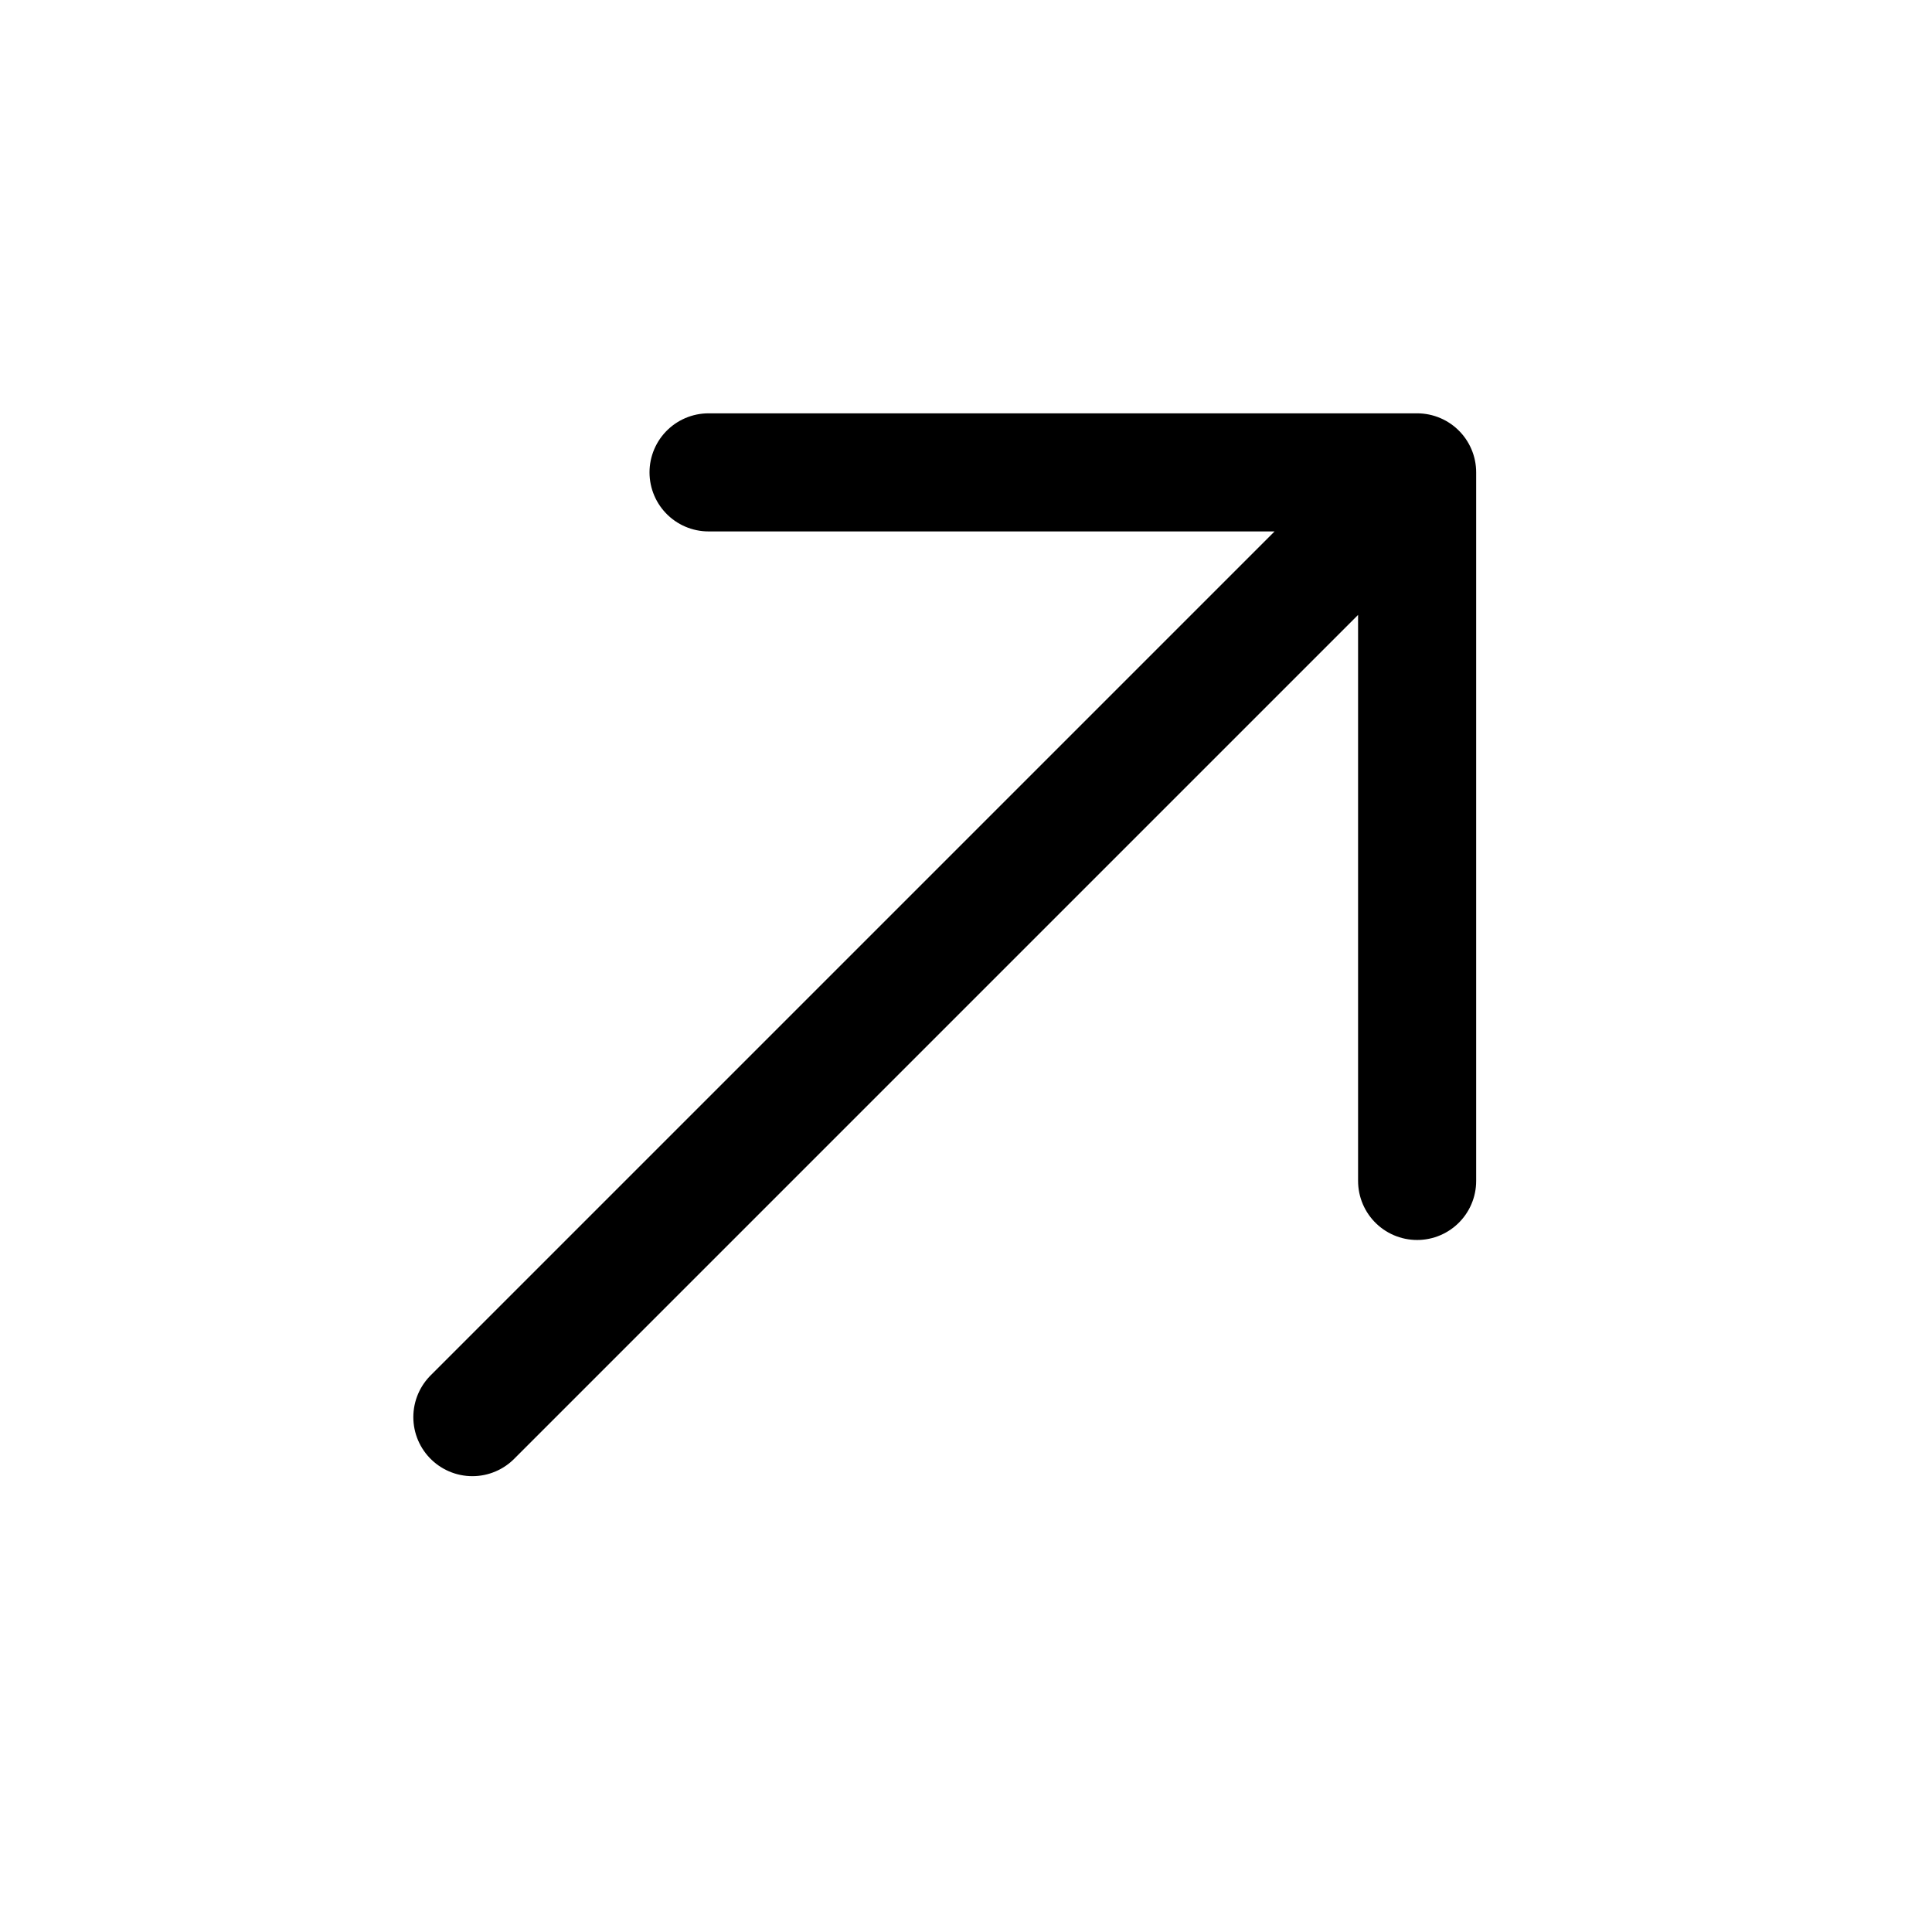
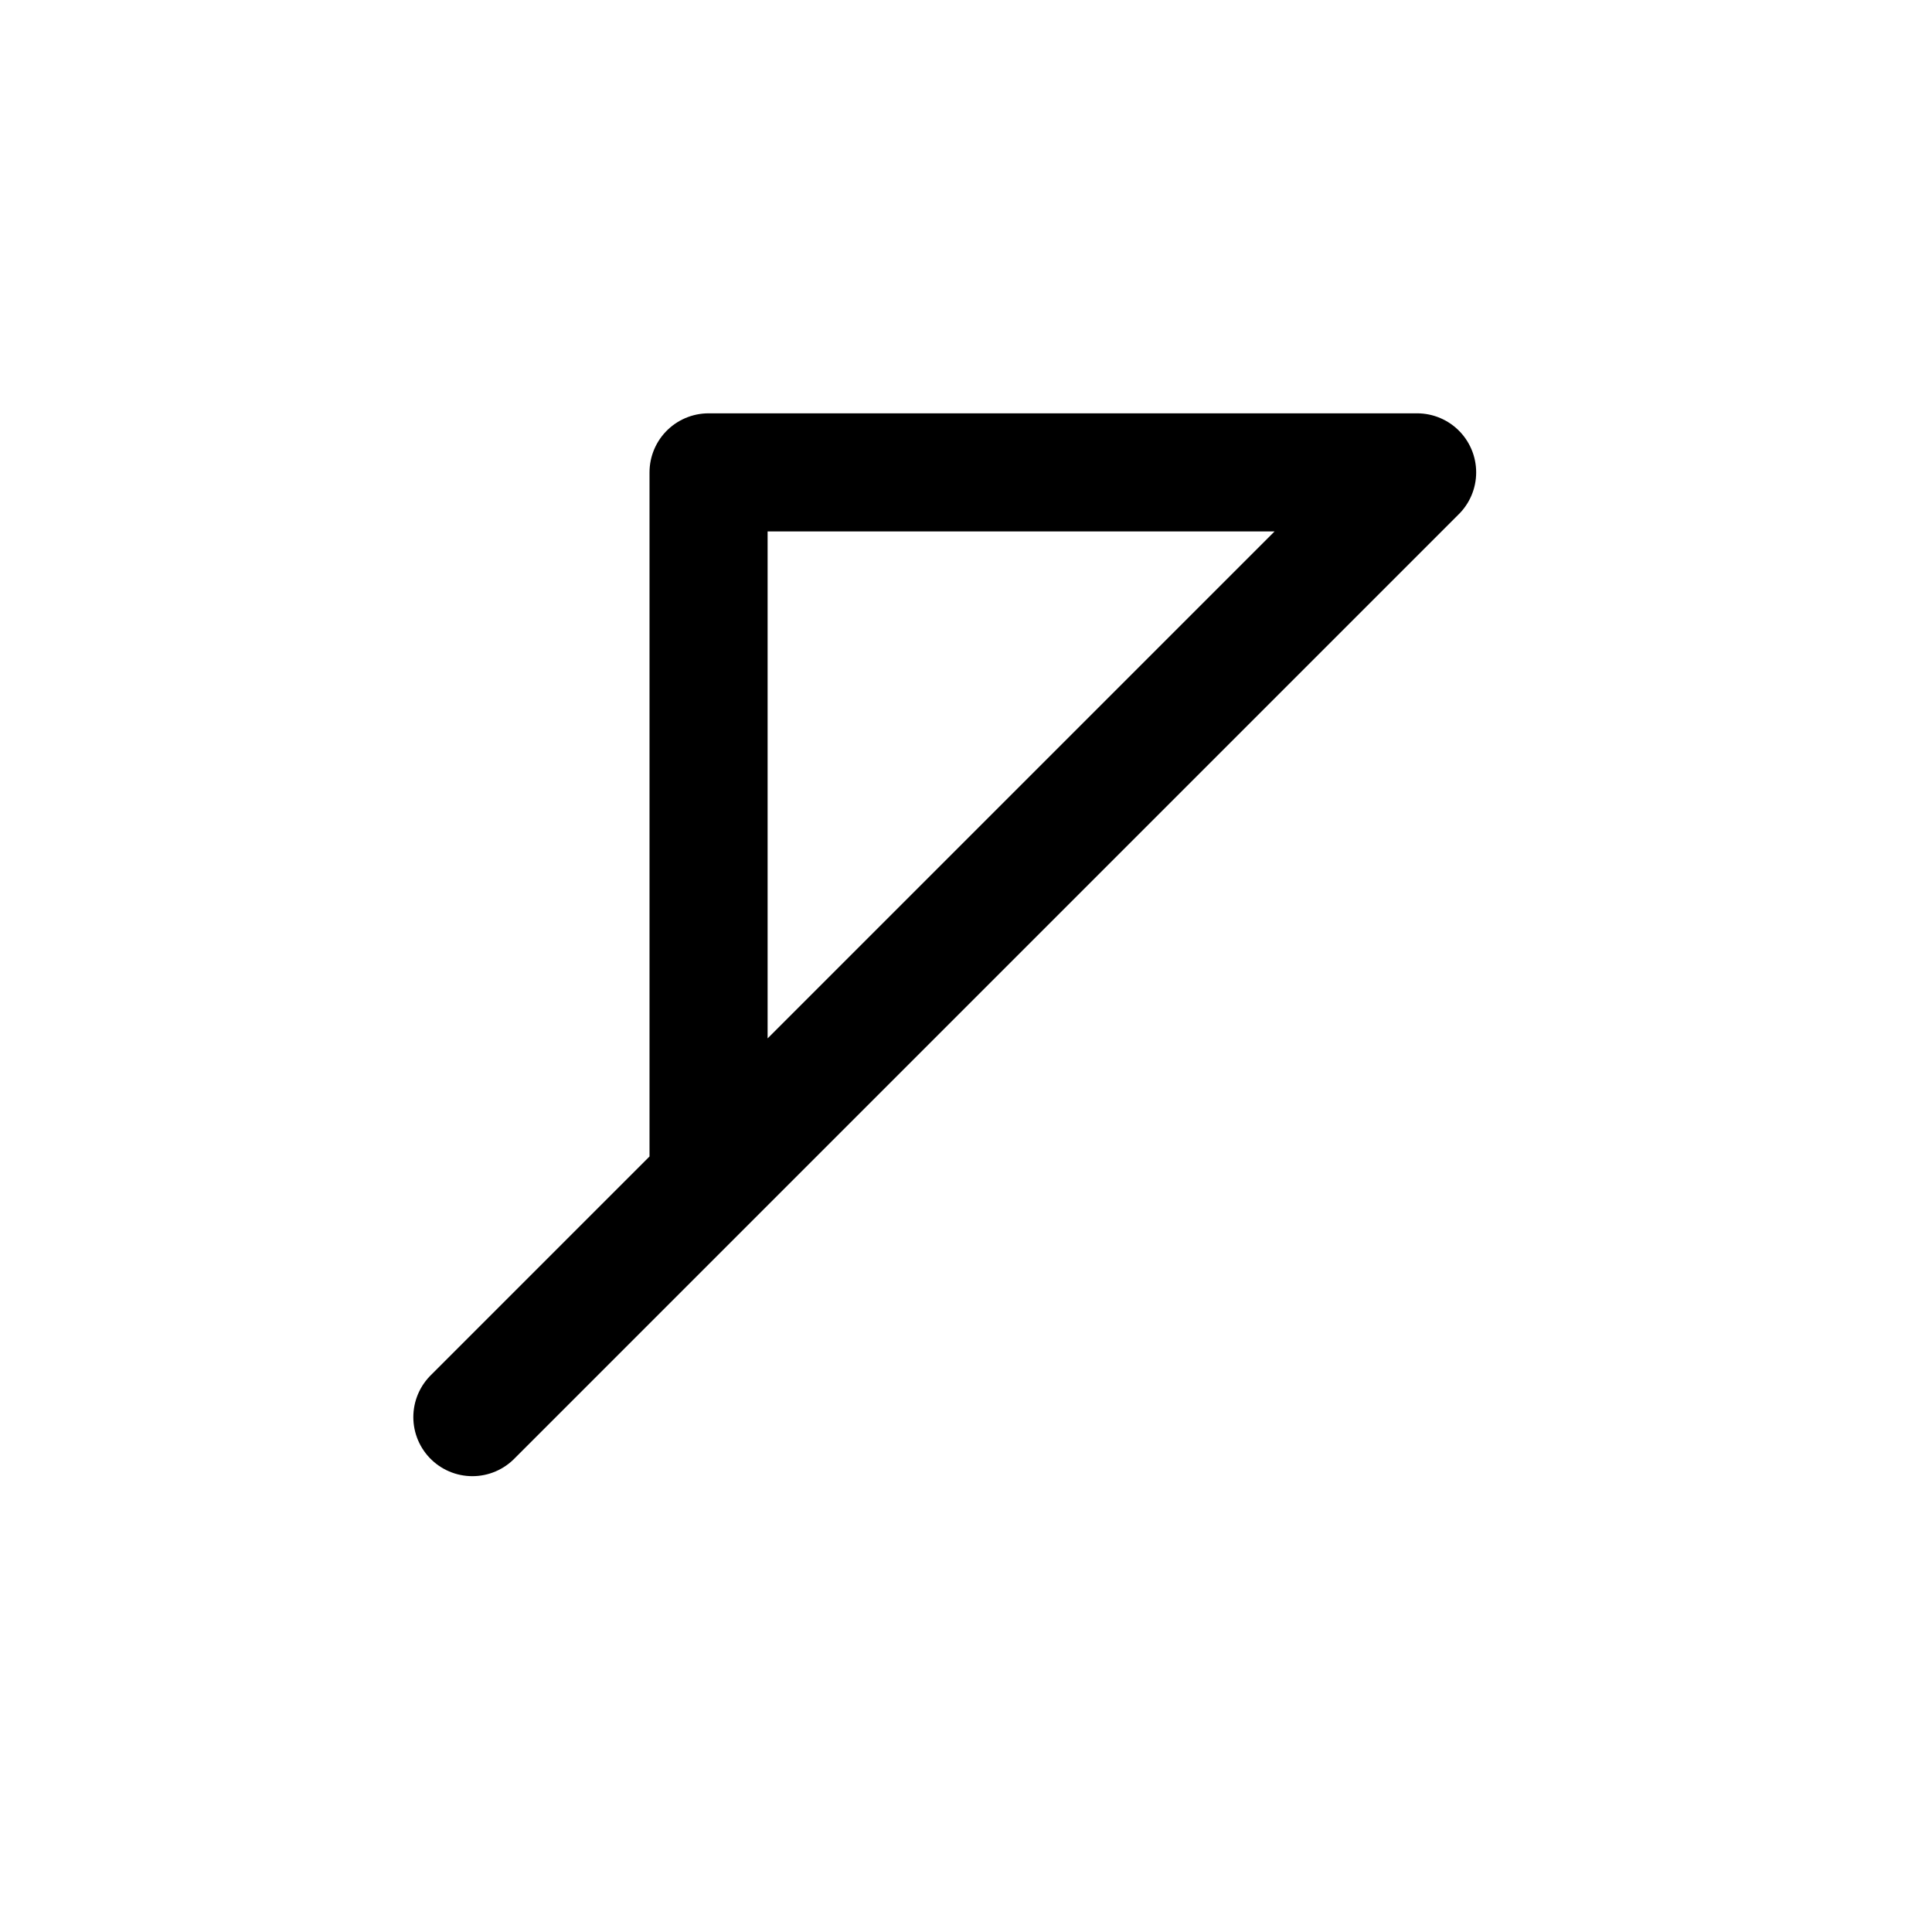
<svg xmlns="http://www.w3.org/2000/svg" width="16" height="16" viewBox="0 0 16 16" fill="none">
-   <path d="M3.912 11.736L11.736 3.912M11.736 3.912H5.868M11.736 3.912V9.78" stroke="black" stroke-width="0.978" stroke-linecap="round" stroke-linejoin="round" />
+   <path d="M3.912 11.736L11.736 3.912M11.736 3.912H5.868V9.78" stroke="black" stroke-width="0.978" stroke-linecap="round" stroke-linejoin="round" />
</svg>